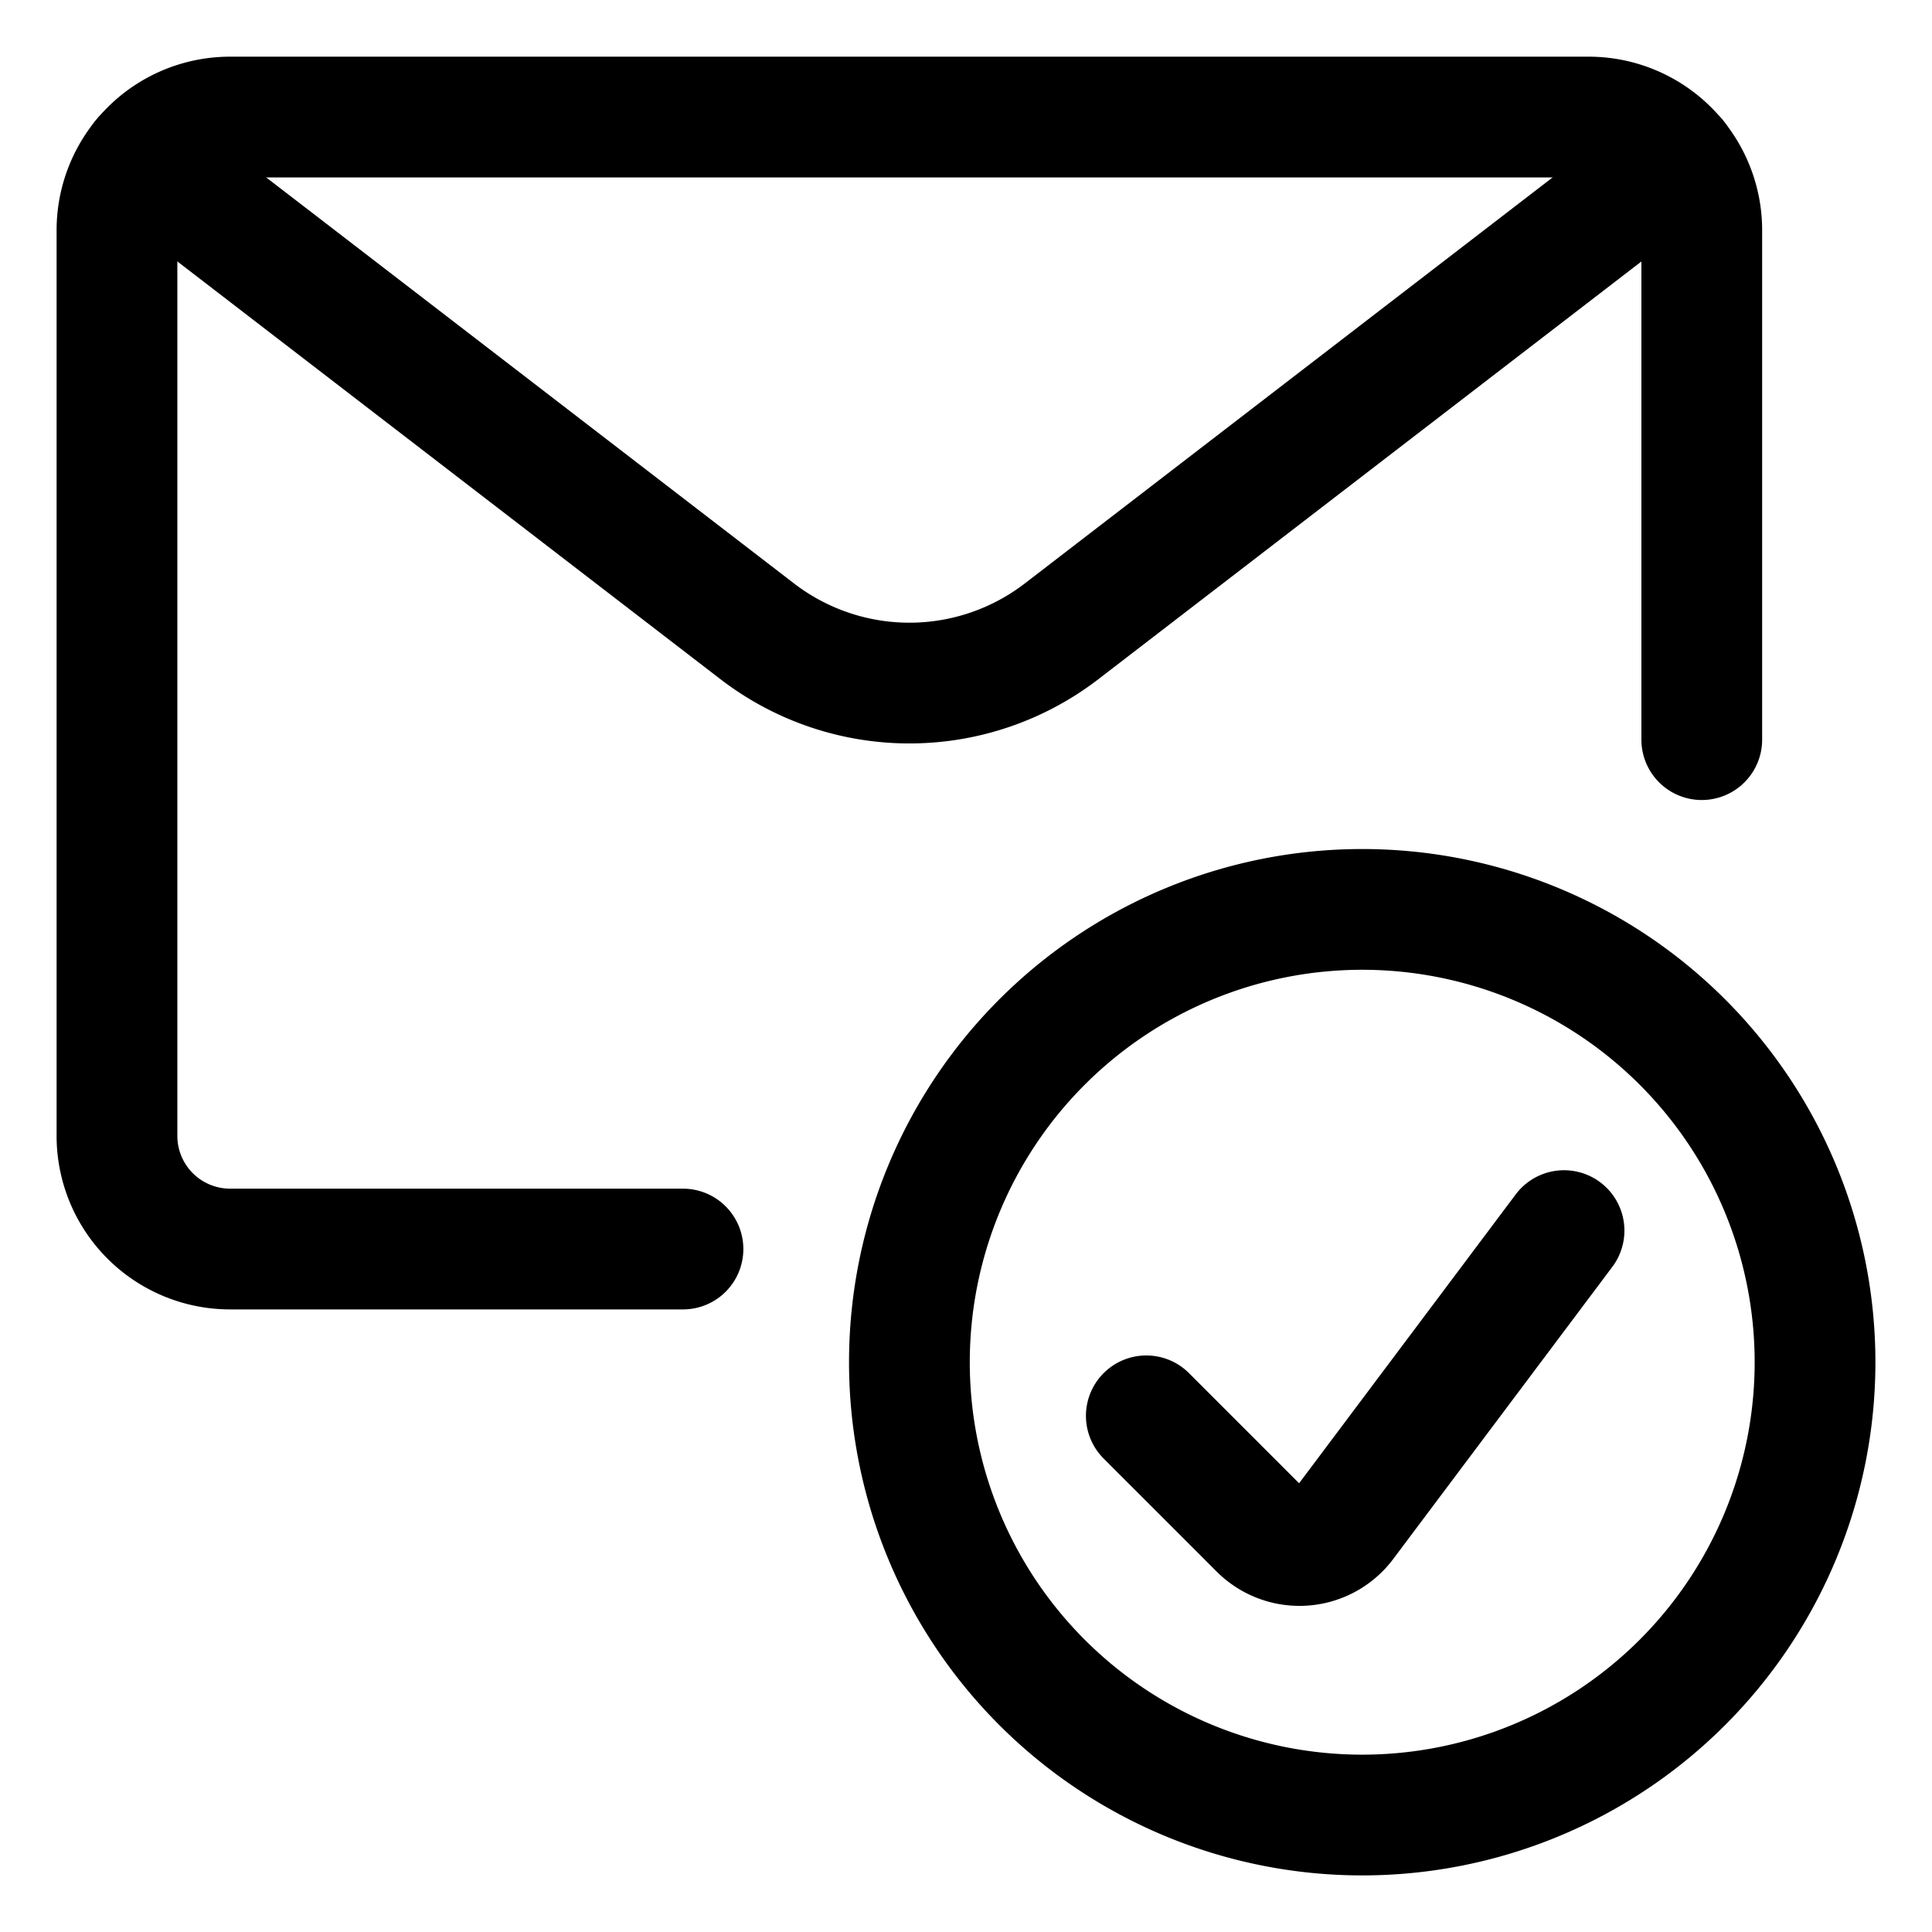
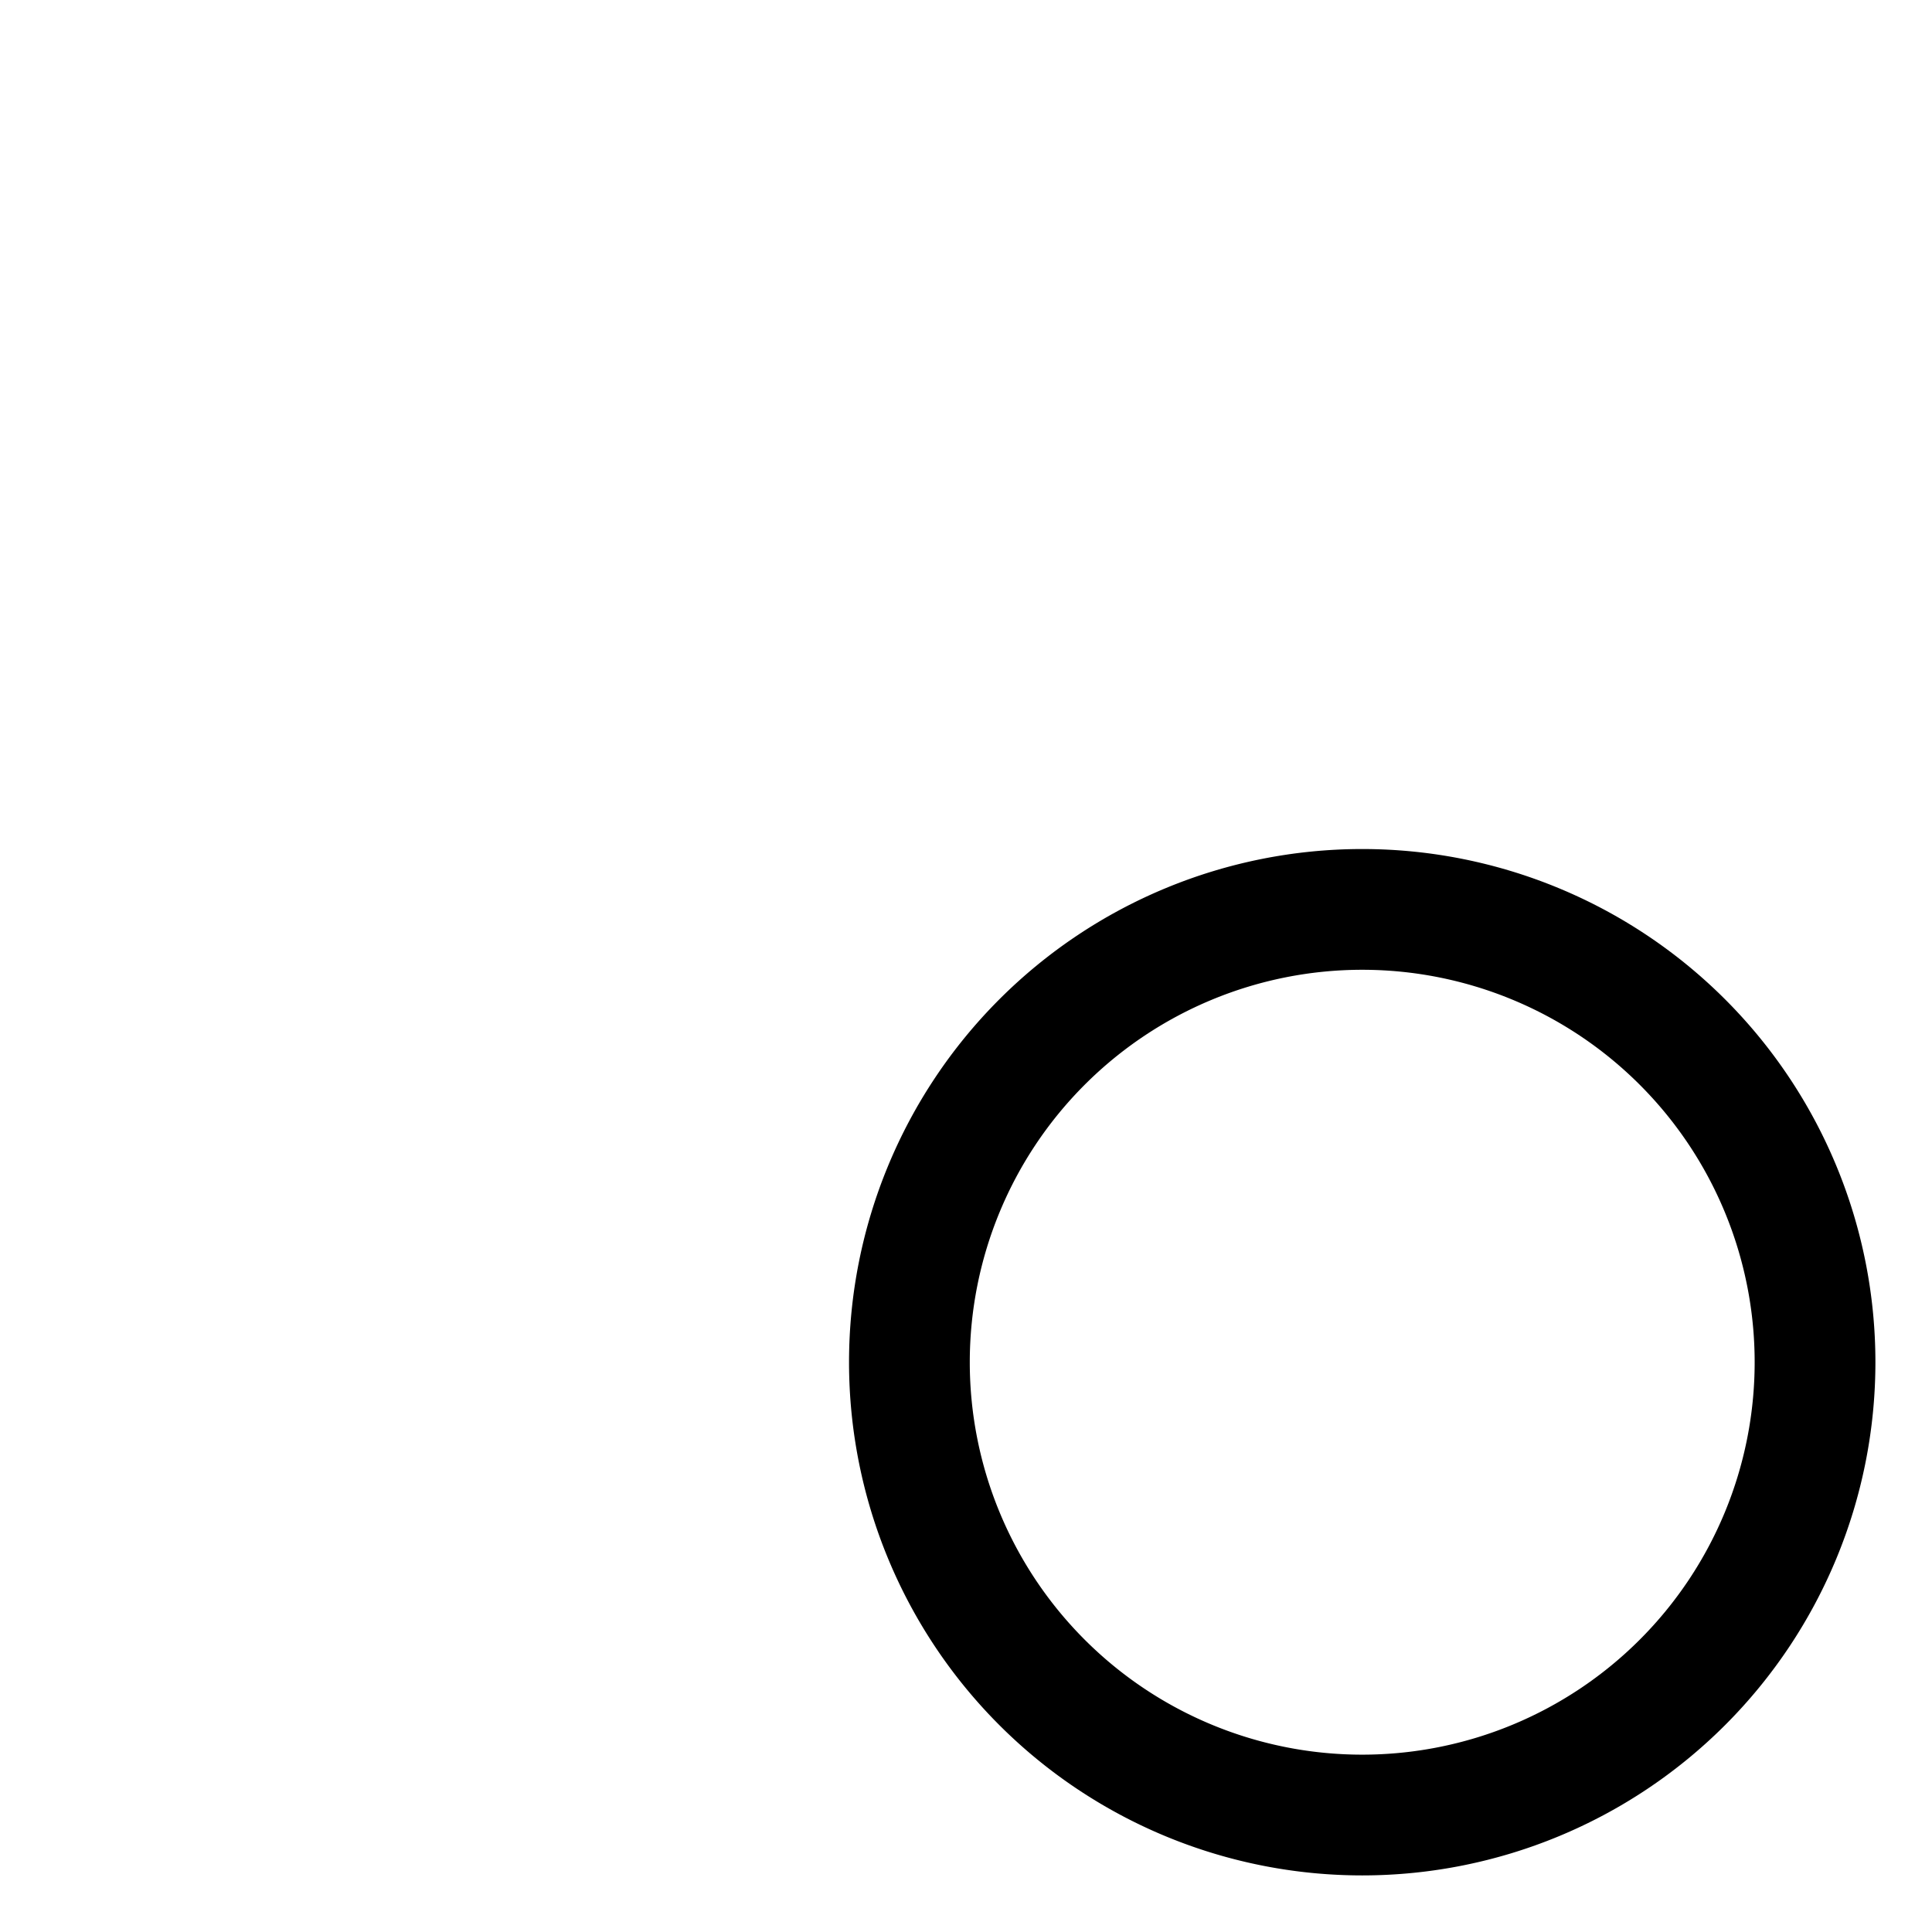
<svg xmlns="http://www.w3.org/2000/svg" viewBox="-0.75 -0.75 24 24" height="24" width="24">
  <path d="M10.547 16.172a5.625 5.625 0 1 0 11.25 0 5.625 5.625 0 1 0 -11.25 0Z" fill="none" stroke="currentColor" stroke-linecap="round" stroke-linejoin="round" stroke-width="1.5" />
-   <path d="m18.679 14.537 -2.723 3.631a0.705 0.705 0 0 1 -1.06 0.076l-1.406 -1.406" fill="none" stroke="currentColor" stroke-linecap="round" stroke-linejoin="round" stroke-width="1.5" />
-   <path d="M7.734 14.766h-5.625a1.406 1.406 0 0 1 -1.406 -1.406v-11.25a1.406 1.406 0 0 1 1.406 -1.406h16.875a1.406 1.406 0 0 1 1.406 1.406V8.438" fill="none" stroke="currentColor" stroke-linecap="round" stroke-linejoin="round" stroke-width="1.5" />
-   <path d="m20.073 1.219 -7.635 5.873a3.101 3.101 0 0 1 -3.782 0L1.021 1.219" fill="none" stroke="currentColor" stroke-linecap="round" stroke-linejoin="round" stroke-width="1.5" />
</svg>